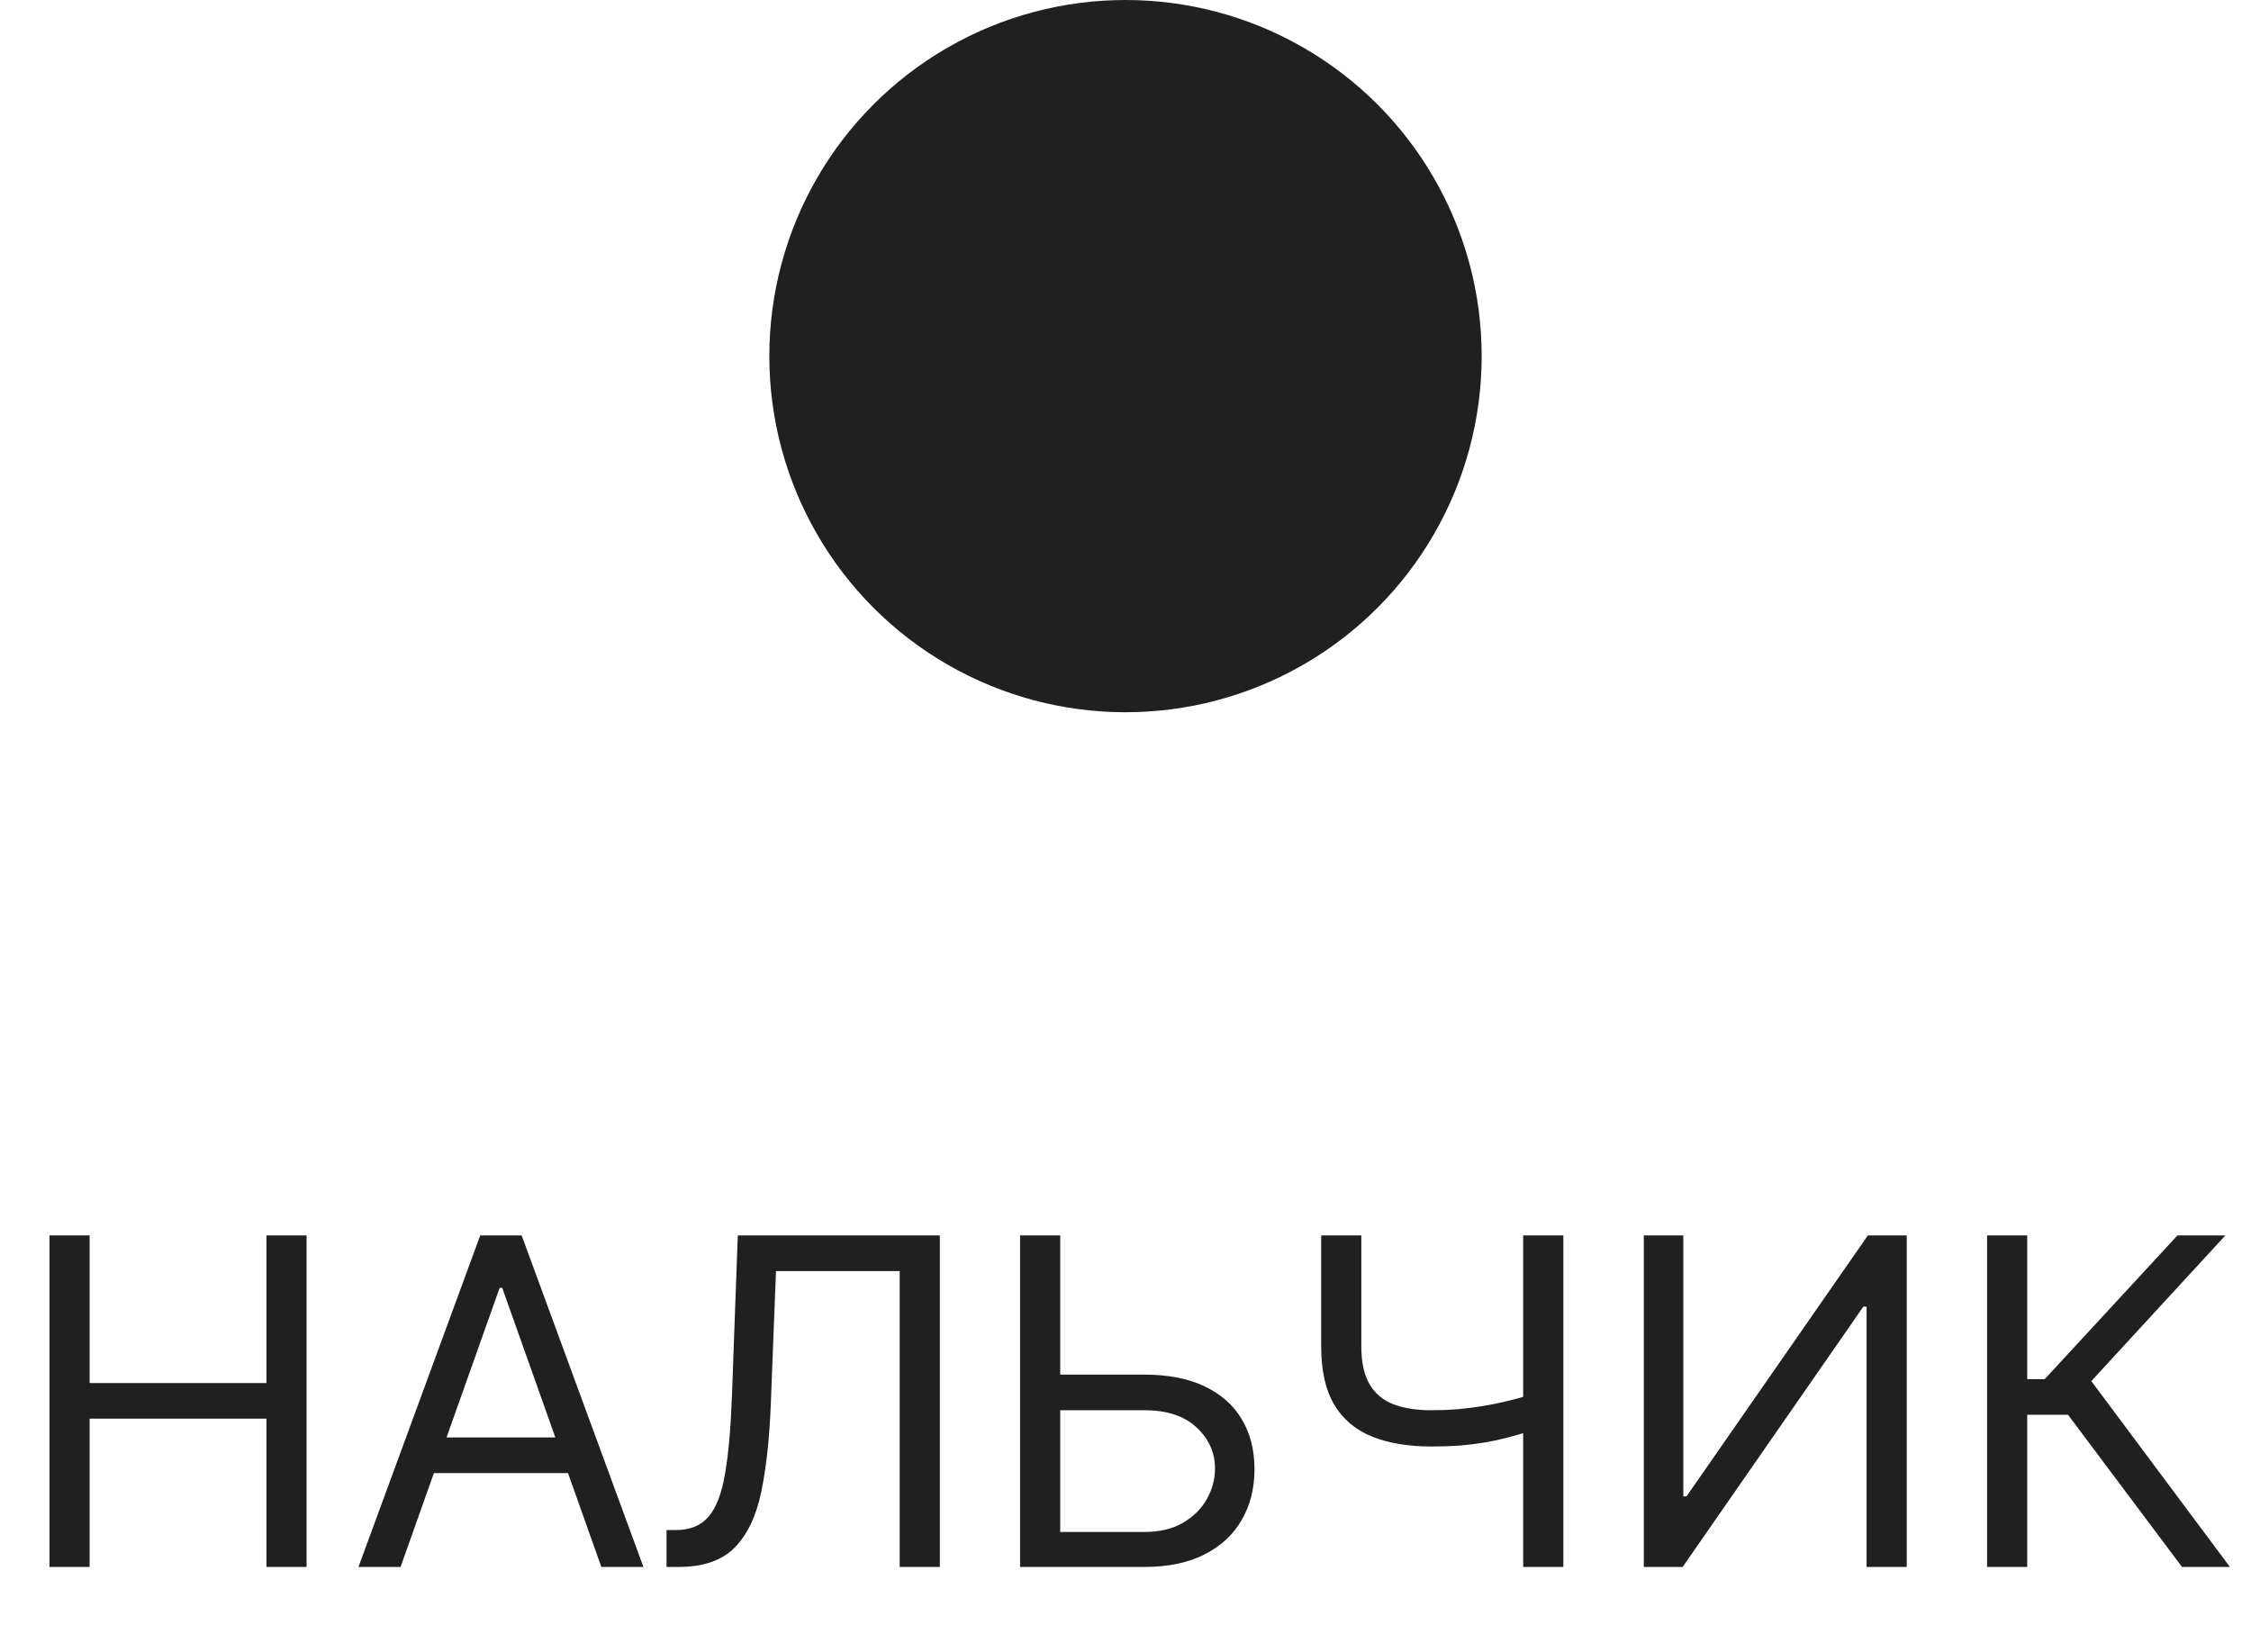
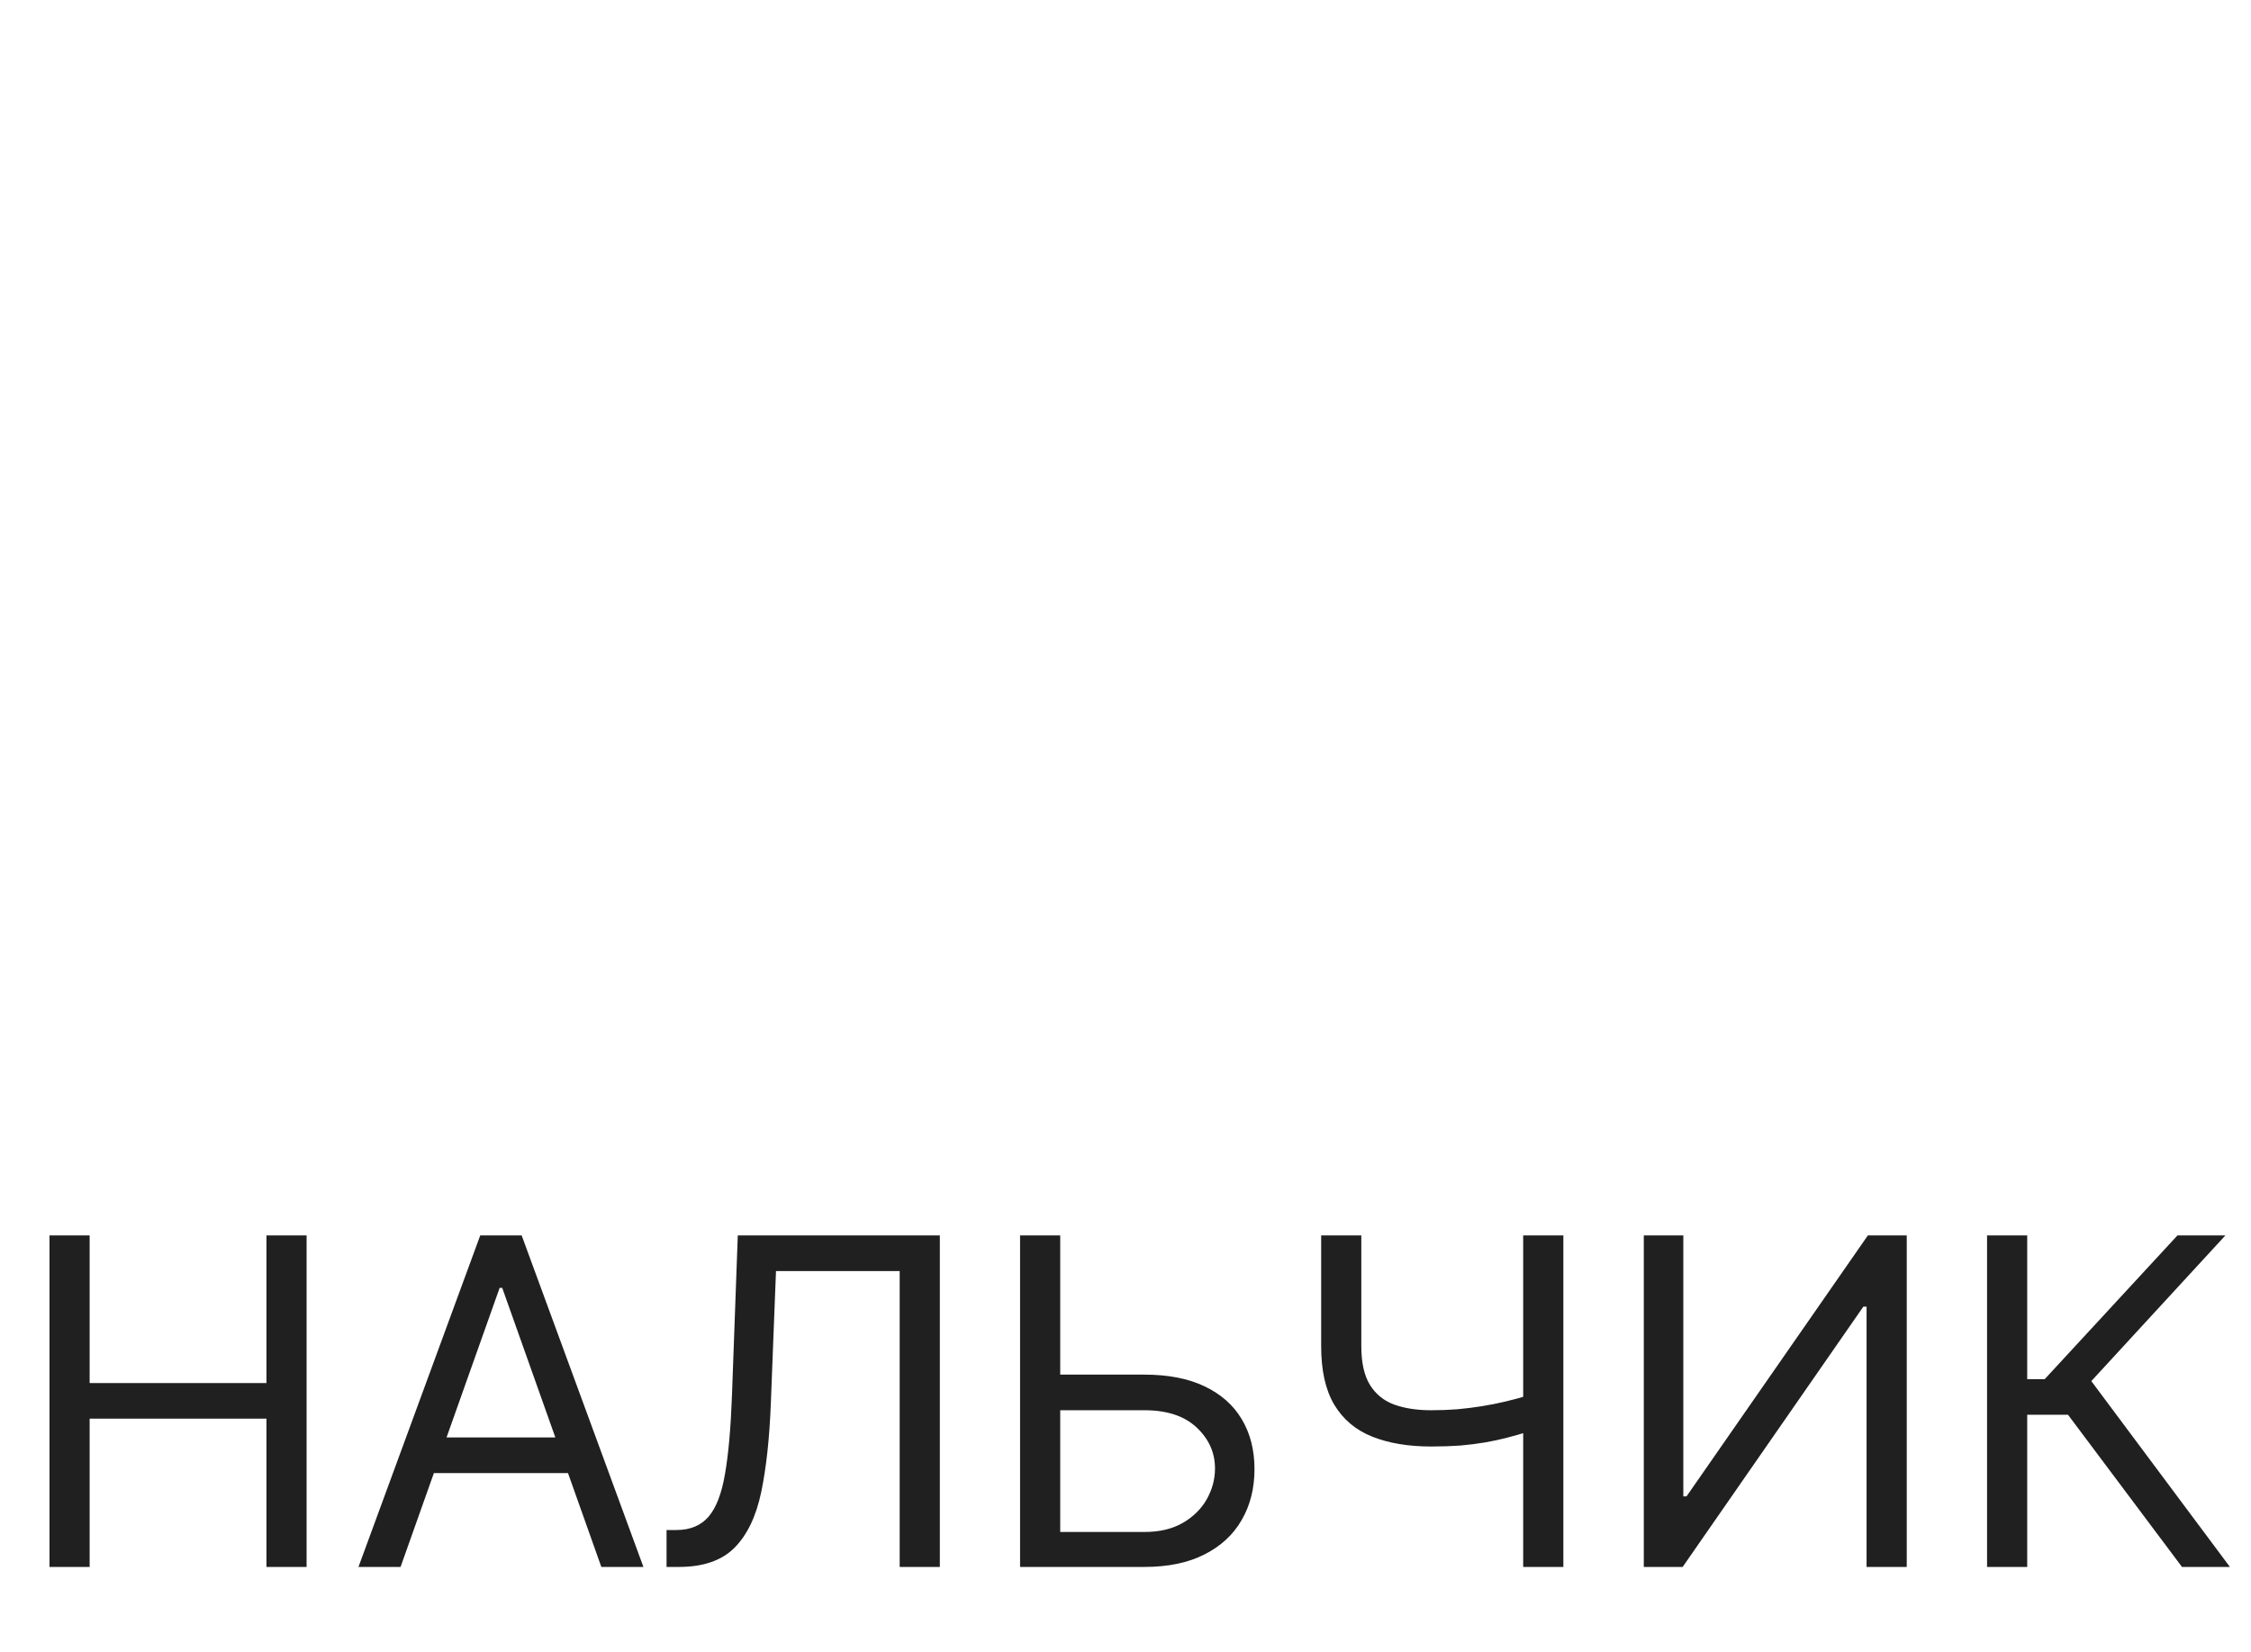
<svg xmlns="http://www.w3.org/2000/svg" width="79" height="58" viewBox="0 0 79 58" fill="none">
-   <circle cx="39.5" cy="12.5" r="12.5" fill="#202020" />
  <path d="M1.737 55V43.364H3.146V48.545H9.351V43.364H10.76V55H9.351V49.795H3.146V55H1.737ZM14.058 55H12.581L16.854 43.364H18.308L22.581 55H21.104L17.626 45.205H17.535L14.058 55ZM14.604 50.455H20.558V51.705H14.604V50.455ZM23.393 55V53.705H23.734C24.219 53.705 24.596 53.549 24.865 53.239C25.134 52.928 25.327 52.426 25.445 51.733C25.566 51.04 25.647 50.121 25.689 48.977L25.893 43.364H32.984V55H31.575V44.614H27.234L27.053 49.25C27.007 50.47 26.895 51.508 26.717 52.364C26.539 53.22 26.227 53.873 25.78 54.324C25.333 54.775 24.681 55 23.825 55H23.393ZM36.845 48.25H40.163C40.997 48.25 41.699 48.386 42.271 48.659C42.847 48.932 43.283 49.316 43.578 49.812C43.877 50.309 44.027 50.894 44.027 51.568C44.027 52.242 43.877 52.837 43.578 53.352C43.283 53.867 42.847 54.271 42.271 54.562C41.699 54.854 40.997 55 40.163 55H35.8V43.364H37.209V53.773H40.163C40.694 53.773 41.142 53.667 41.51 53.455C41.881 53.239 42.161 52.962 42.351 52.625C42.544 52.284 42.641 51.924 42.641 51.545C42.641 50.989 42.427 50.51 41.999 50.108C41.571 49.703 40.959 49.5 40.163 49.5H36.845V48.25ZM46.367 43.364H47.776V47.25C47.776 47.826 47.876 48.278 48.077 48.608C48.278 48.934 48.562 49.165 48.929 49.301C49.296 49.434 49.73 49.5 50.23 49.5C50.544 49.5 50.849 49.489 51.145 49.466C51.44 49.439 51.728 49.403 52.008 49.358C52.293 49.312 52.569 49.258 52.838 49.193C53.111 49.129 53.378 49.057 53.639 48.977V50.25C53.385 50.33 53.133 50.401 52.883 50.466C52.637 50.53 52.38 50.585 52.111 50.631C51.846 50.676 51.56 50.712 51.253 50.739C50.946 50.761 50.605 50.773 50.23 50.773C49.427 50.773 48.736 50.657 48.156 50.426C47.581 50.195 47.137 49.822 46.827 49.307C46.52 48.792 46.367 48.106 46.367 47.25V43.364ZM53.457 43.364H54.867V55H53.457V43.364ZM57.69 43.364H59.077V52.523H59.19L65.554 43.364H66.918V55H65.508V45.864H65.395L59.054 55H57.69V43.364ZM76.578 55L72.578 49.659H71.146V55H69.737V43.364H71.146V48.409H71.76L76.419 43.364H78.101L73.396 48.477L78.26 55H76.578Z" fill="#202020" />
</svg>